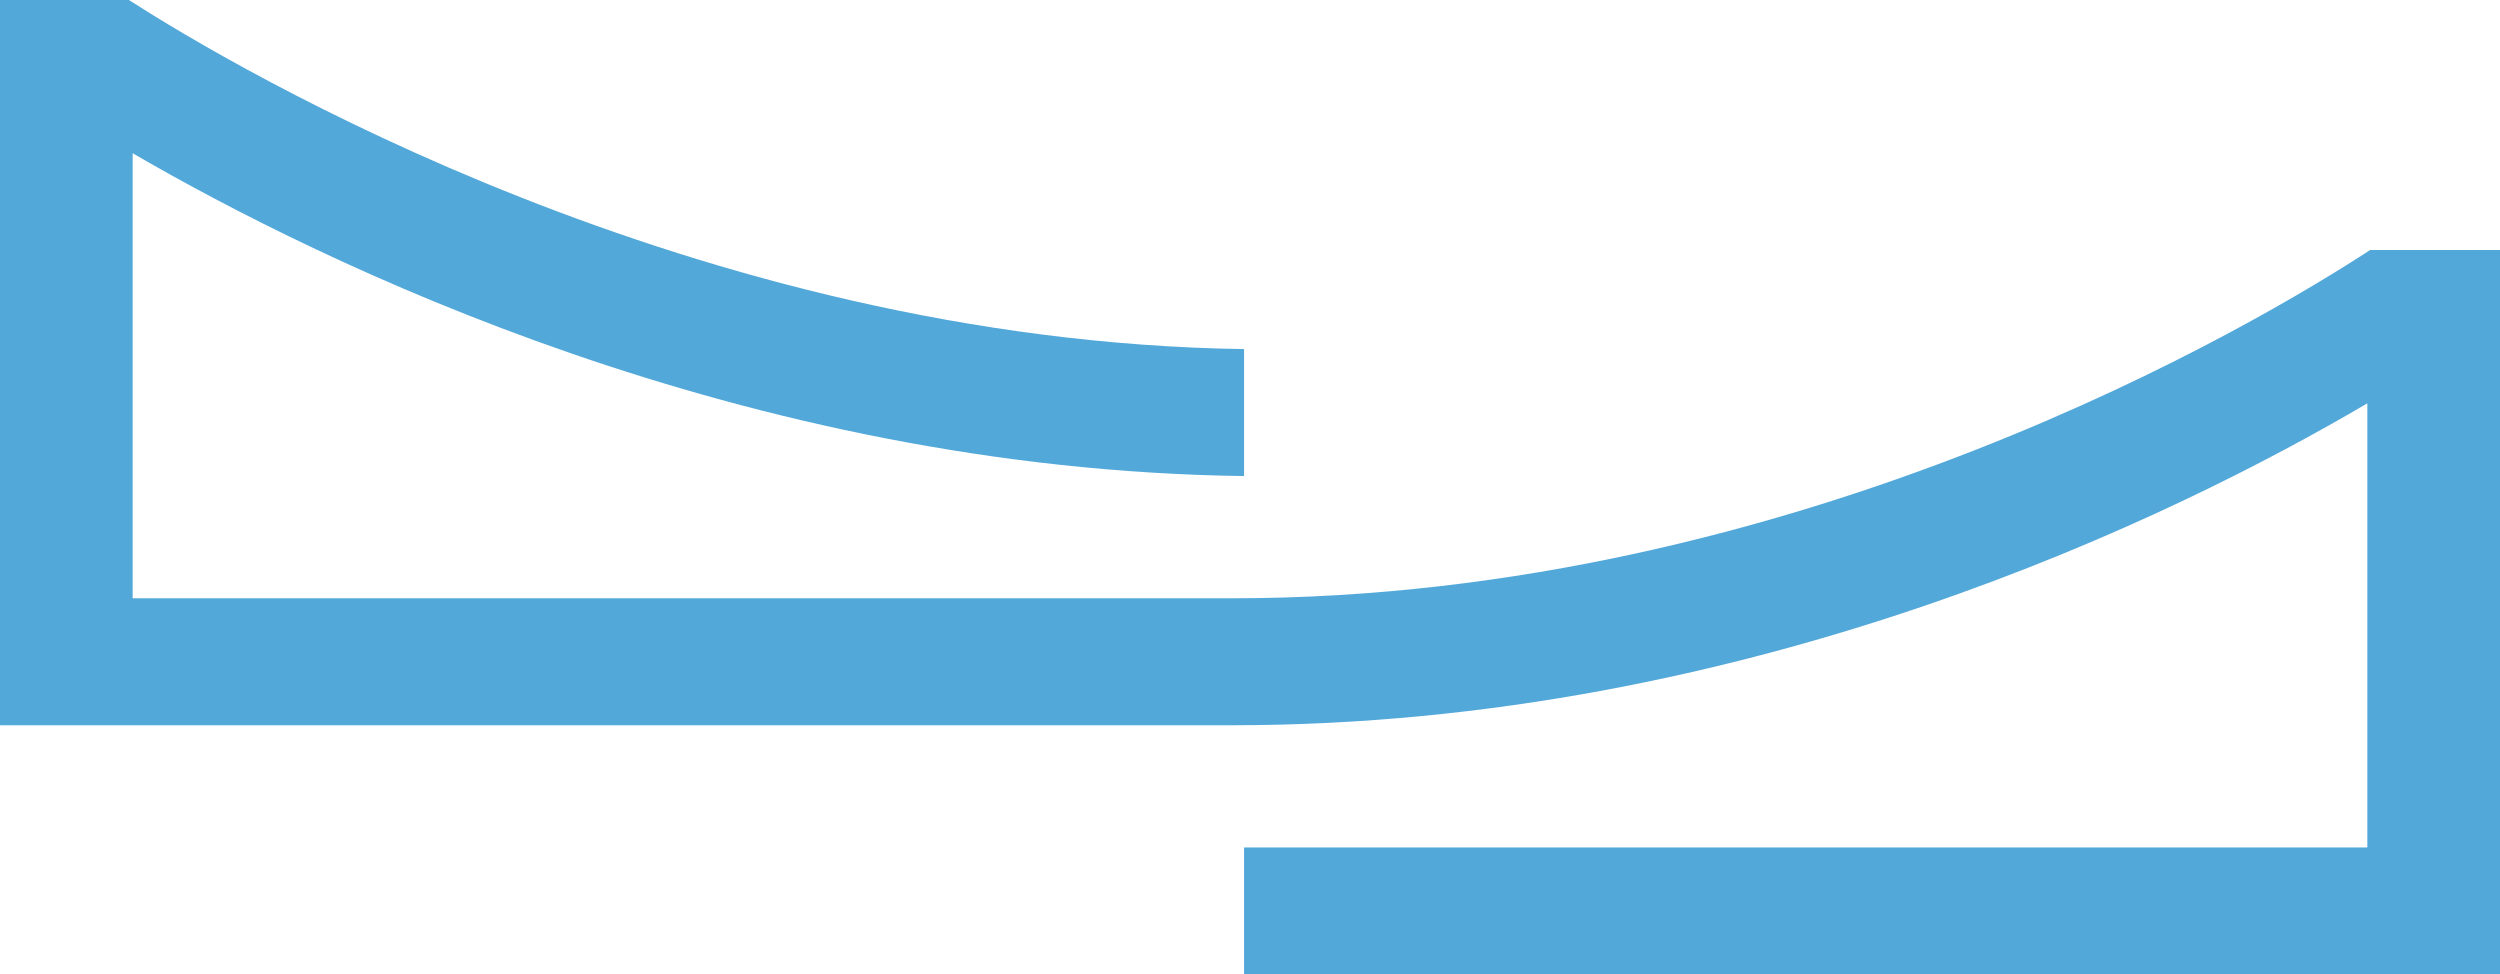
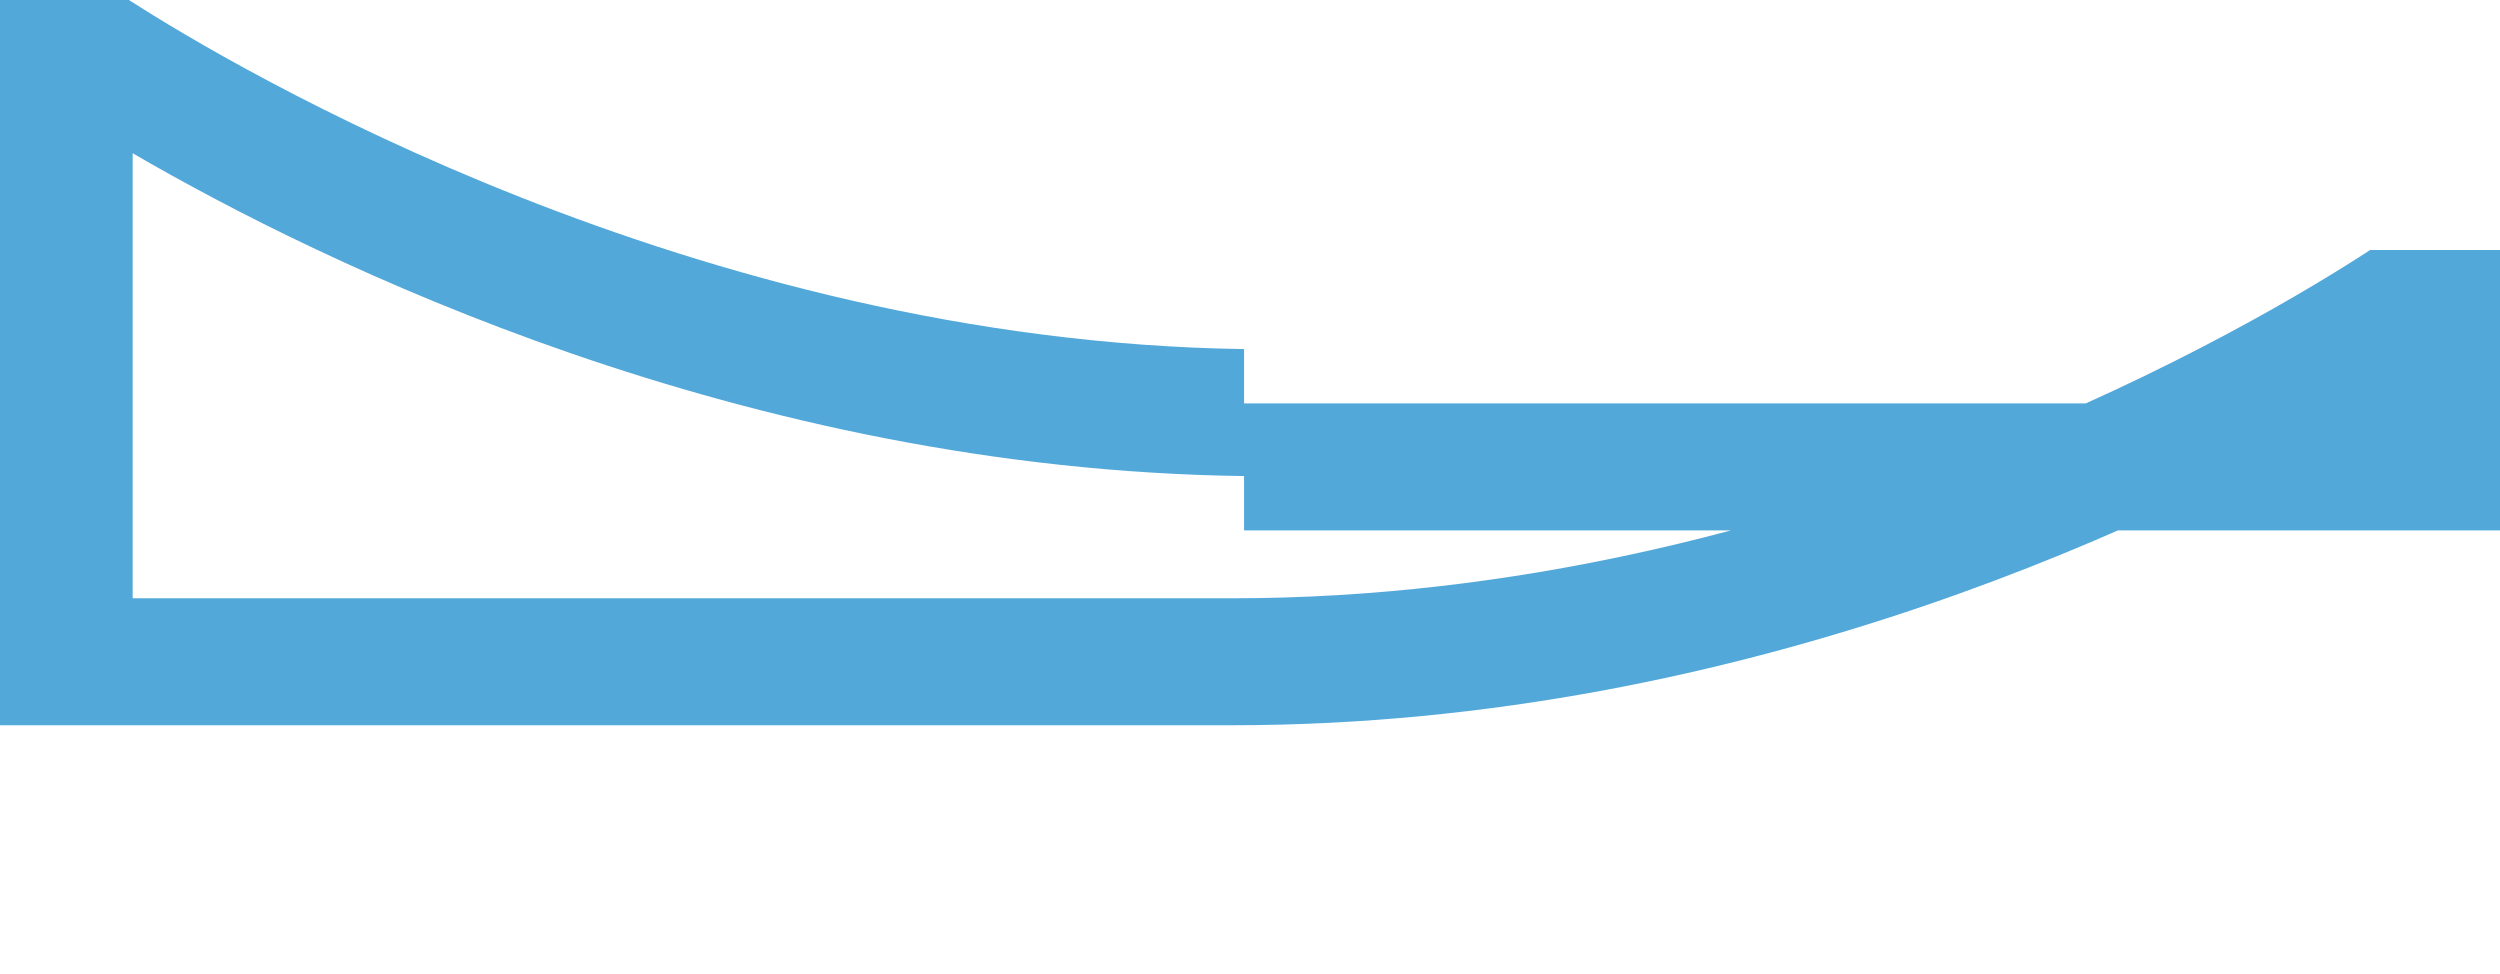
<svg xmlns="http://www.w3.org/2000/svg" viewBox="0 0 157.91 61.54">
  <defs>
    <style>.d{fill:#53a8da;}</style>
  </defs>
  <g id="a" />
  <g id="b">
    <g id="c">
-       <path class="d" d="M149.53,25.48v28.05H78.58v8.02h79.34V15.79h-8.21c-6.78,4.43-35.97,22-71.89,22H8.38V9.68c11.92,6.93,38.52,19.98,70.2,20.39v-8.02C43.86,21.55,14.84,4.3,8.14,0H0V45.81H77.82c32.81,0,59.71-13.27,71.72-20.34Z" />
+       <path class="d" d="M149.53,25.48H78.58v8.02h79.34V15.79h-8.21c-6.78,4.43-35.97,22-71.89,22H8.38V9.68c11.92,6.93,38.52,19.98,70.2,20.39v-8.02C43.86,21.55,14.84,4.3,8.14,0H0V45.81H77.82c32.81,0,59.71-13.27,71.72-20.34Z" />
    </g>
  </g>
</svg>